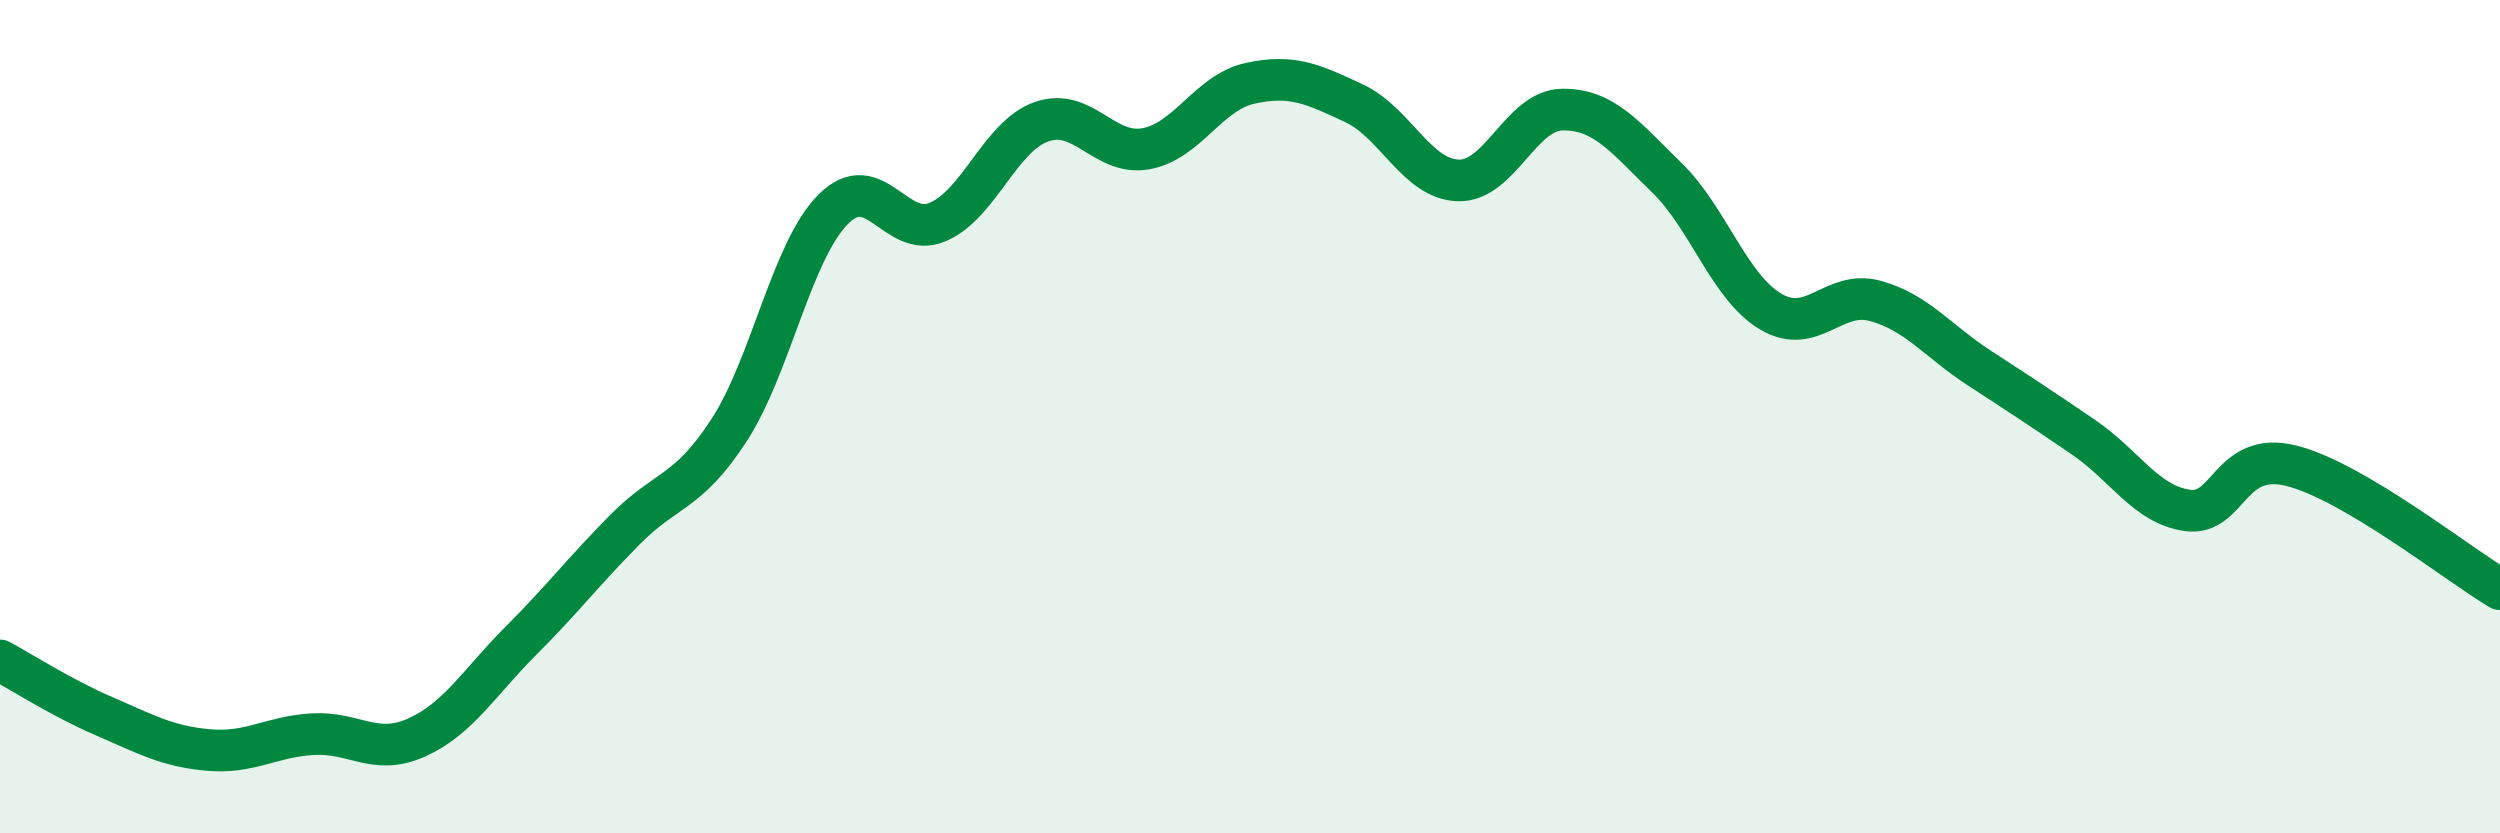
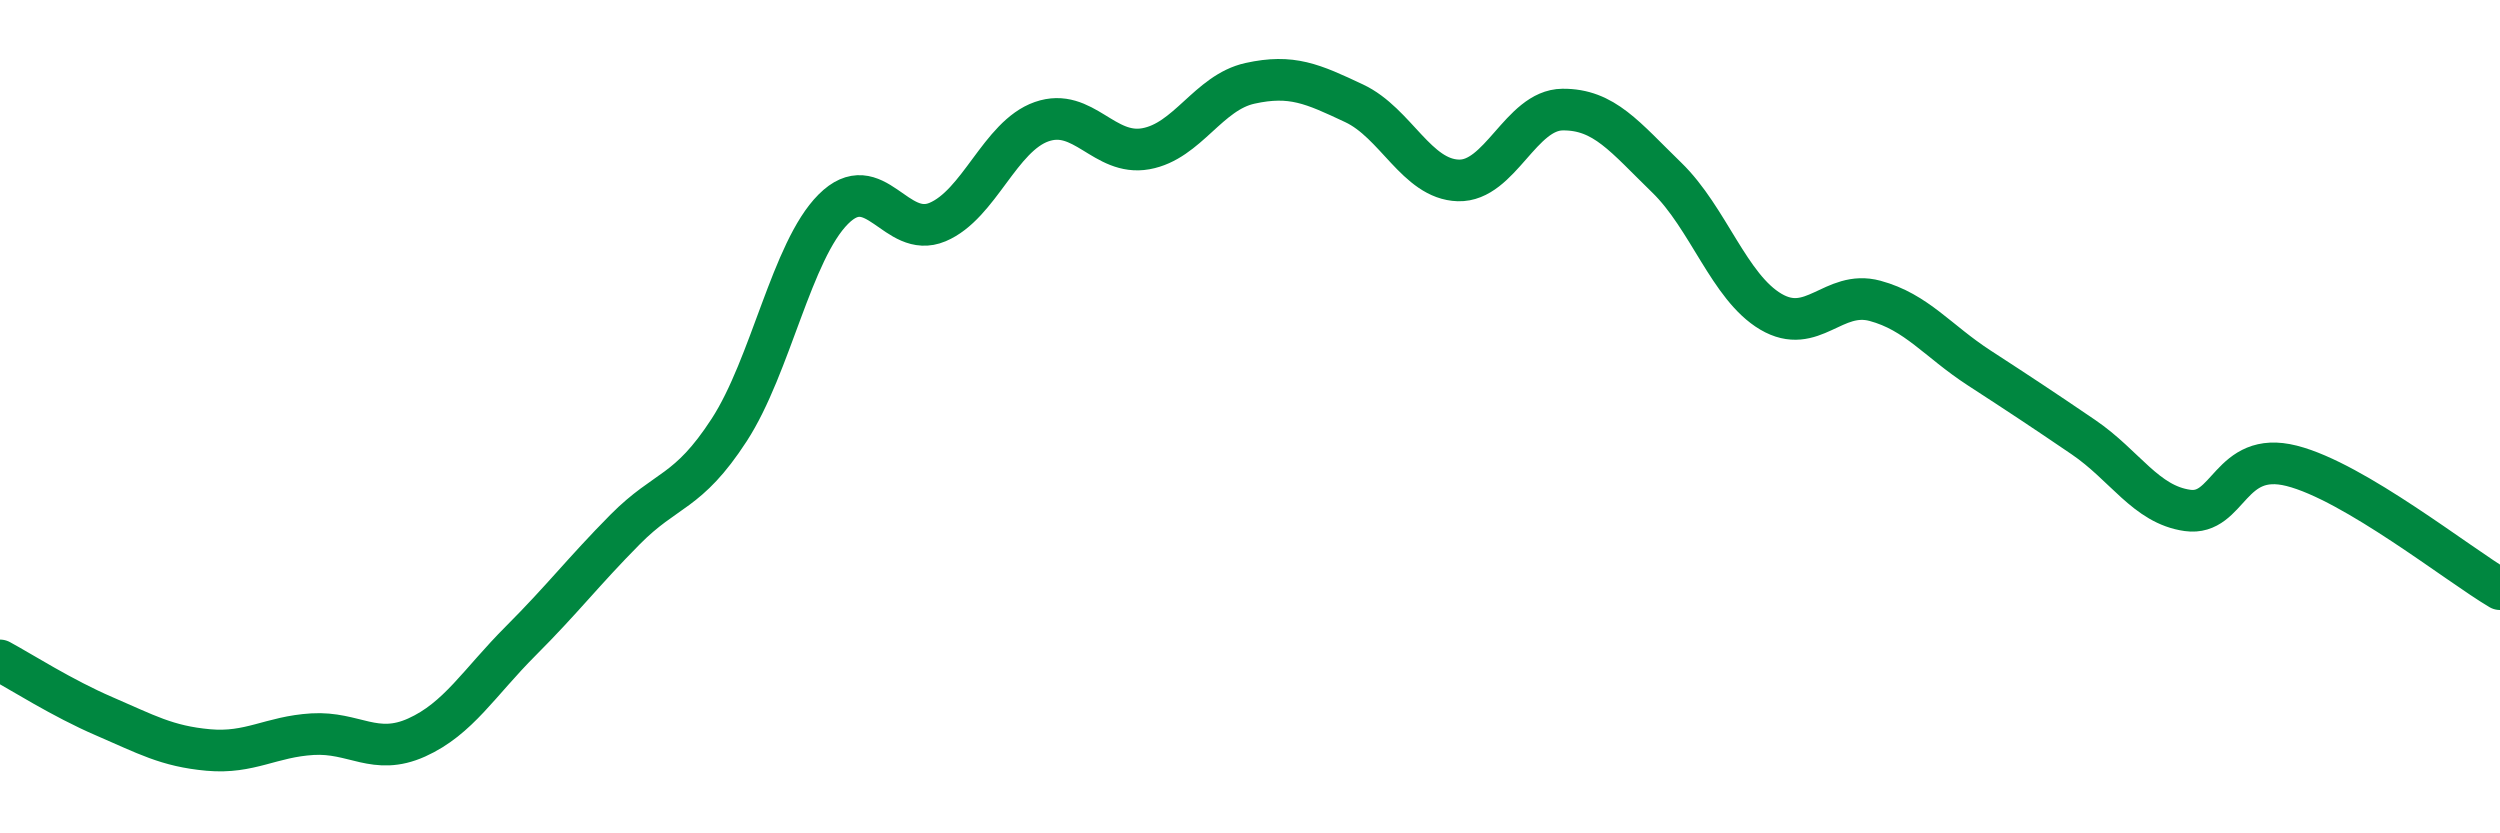
<svg xmlns="http://www.w3.org/2000/svg" width="60" height="20" viewBox="0 0 60 20">
-   <path d="M 0,15.85 C 0.5,16.12 1.5,16.76 2.5,17.19 C 3.5,17.62 4,17.91 5,18 C 6,18.09 6.5,17.68 7.5,17.62 C 8.5,17.56 9,18.15 10,17.7 C 11,17.25 11.5,16.38 12.5,15.38 C 13.5,14.38 14,13.72 15,12.71 C 16,11.7 16.5,11.86 17.5,10.32 C 18.5,8.78 19,6.02 20,5.02 C 21,4.02 21.5,5.75 22.5,5.33 C 23.5,4.91 24,3.27 25,2.92 C 26,2.57 26.5,3.75 27.5,3.57 C 28.5,3.39 29,2.22 30,2 C 31,1.78 31.5,2.01 32.5,2.48 C 33.5,2.95 34,4.3 35,4.33 C 36,4.36 36.5,2.64 37.5,2.63 C 38.5,2.62 39,3.29 40,4.26 C 41,5.23 41.5,6.89 42.5,7.48 C 43.5,8.07 44,6.95 45,7.22 C 46,7.49 46.5,8.18 47.5,8.83 C 48.5,9.48 49,9.81 50,10.49 C 51,11.17 51.5,12.11 52.5,12.25 C 53.5,12.39 53.5,10.8 55,11.18 C 56.5,11.56 59,13.55 60,14.14L60 20L0 20Z" fill="#008740" opacity="0.1" stroke-linecap="round" stroke-linejoin="round" />
  <path d="M 0,15.85 C 0.5,16.12 1.5,16.76 2.5,17.19 C 3.5,17.62 4,17.91 5,18 C 6,18.09 6.5,17.68 7.5,17.62 C 8.5,17.56 9,18.15 10,17.7 C 11,17.25 11.5,16.38 12.5,15.38 C 13.5,14.38 14,13.72 15,12.71 C 16,11.7 16.5,11.86 17.5,10.32 C 18.5,8.78 19,6.02 20,5.02 C 21,4.02 21.5,5.75 22.5,5.33 C 23.5,4.91 24,3.27 25,2.92 C 26,2.57 26.5,3.75 27.5,3.57 C 28.5,3.39 29,2.22 30,2 C 31,1.78 31.5,2.01 32.5,2.48 C 33.5,2.95 34,4.3 35,4.33 C 36,4.36 36.5,2.64 37.5,2.63 C 38.5,2.62 39,3.29 40,4.26 C 41,5.23 41.5,6.89 42.5,7.48 C 43.5,8.07 44,6.95 45,7.22 C 46,7.49 46.5,8.18 47.5,8.83 C 48.5,9.48 49,9.81 50,10.49 C 51,11.17 51.5,12.11 52.5,12.25 C 53.5,12.39 53.5,10.8 55,11.18 C 56.5,11.56 59,13.55 60,14.14" stroke="#008740" stroke-width="1" fill="none" stroke-linecap="round" stroke-linejoin="round" />
</svg>